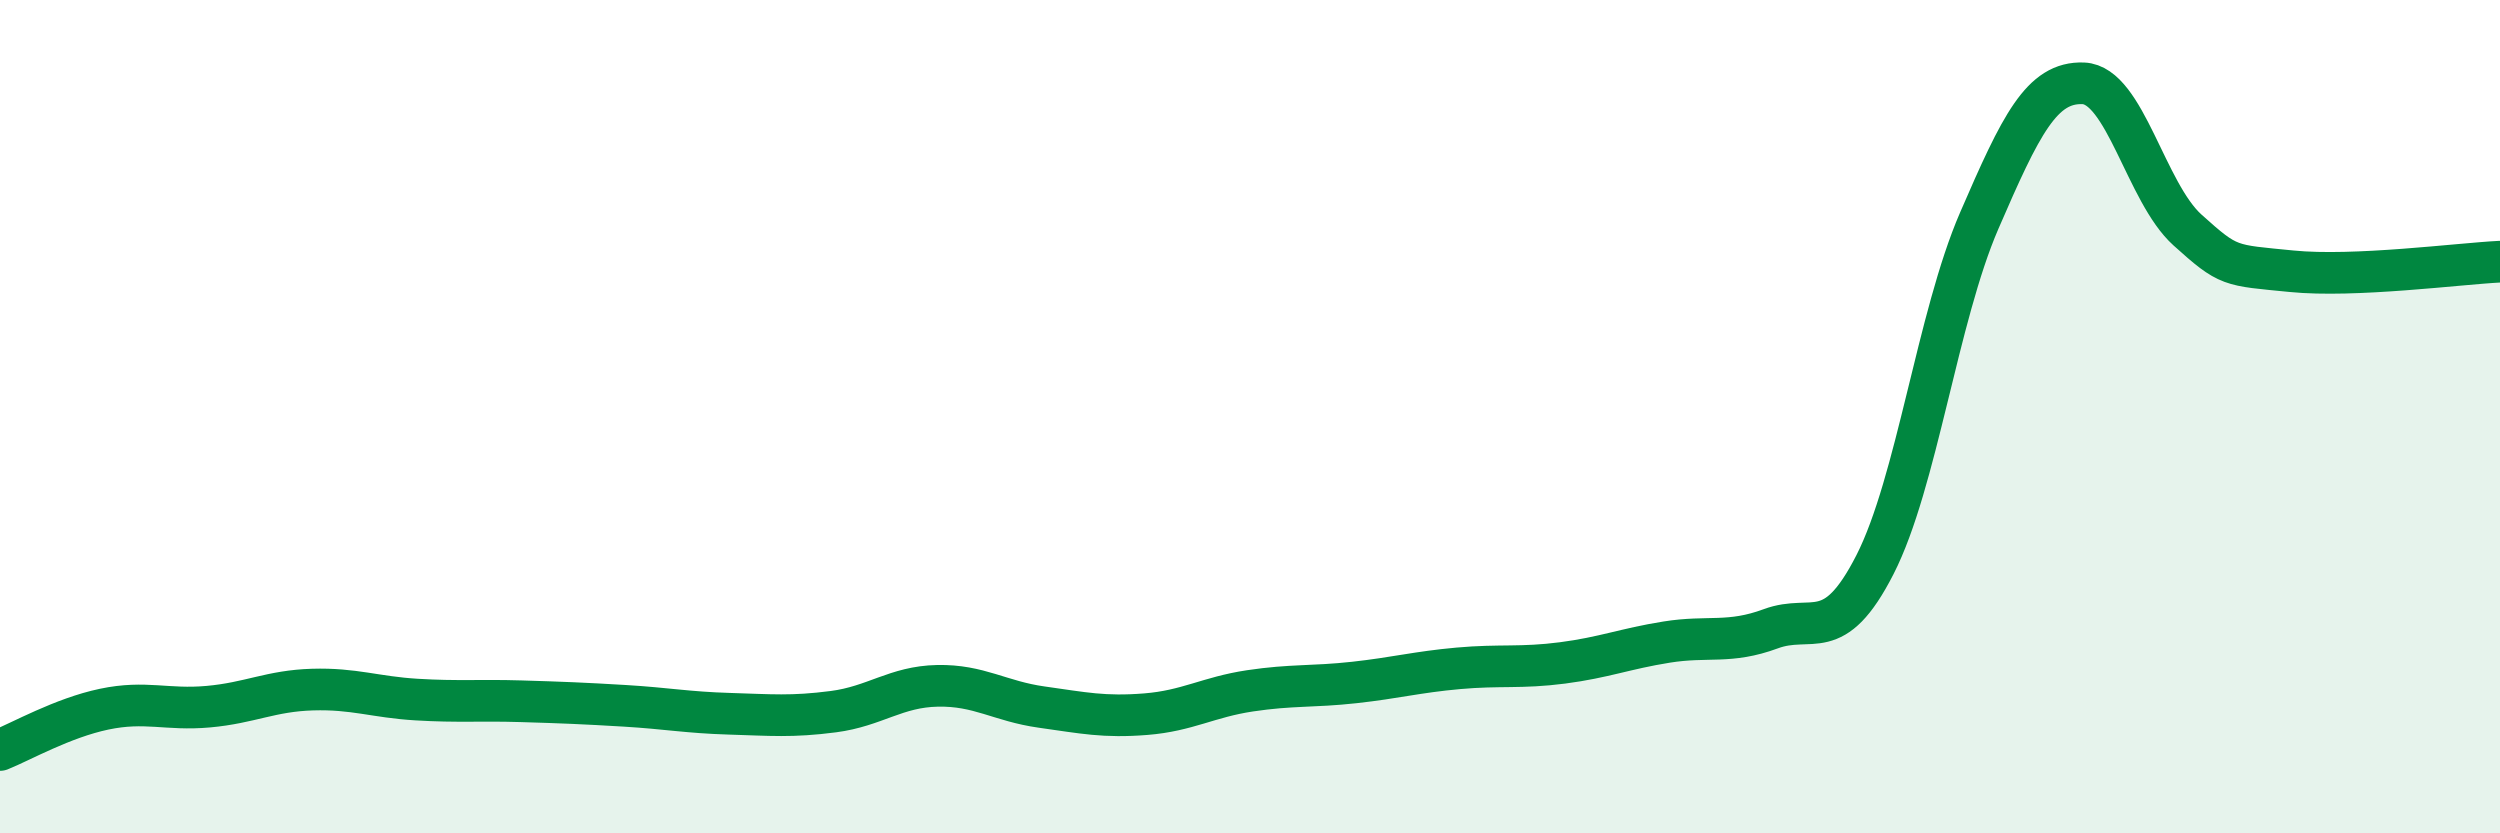
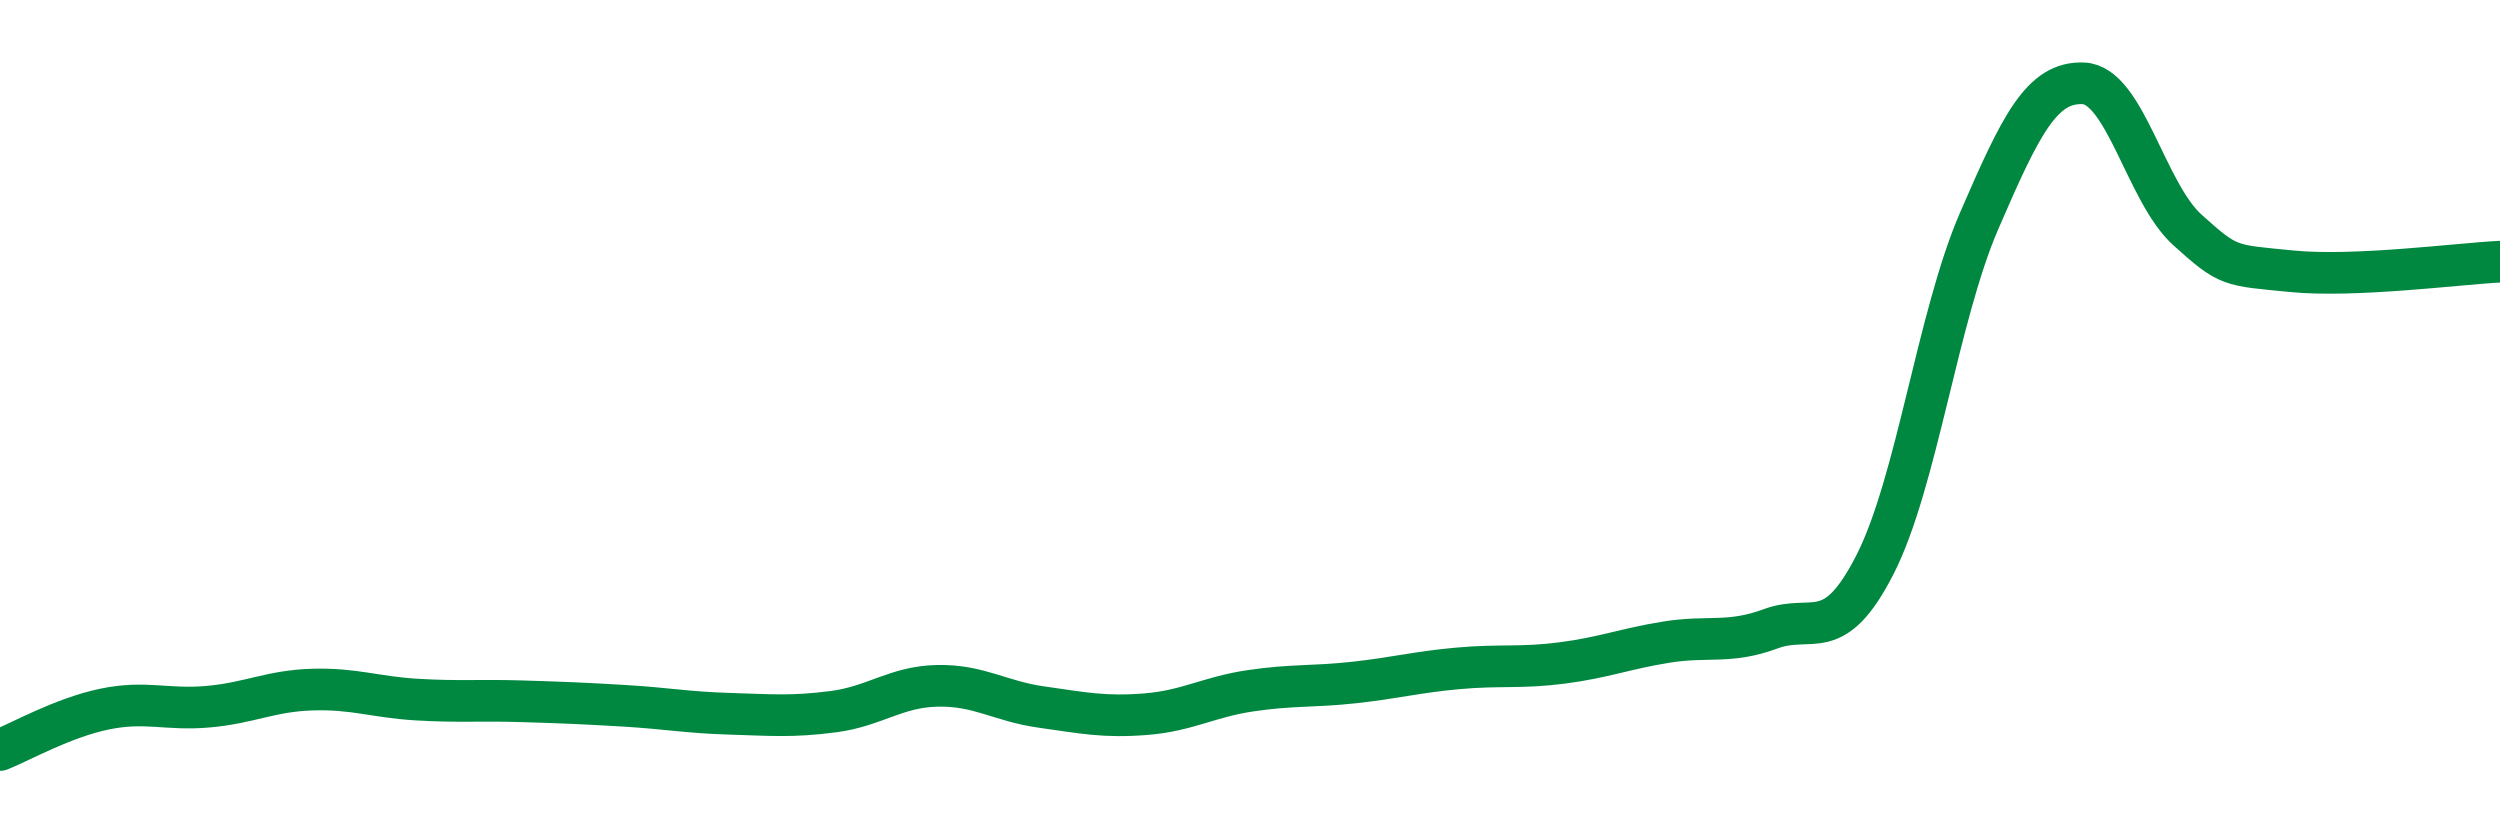
<svg xmlns="http://www.w3.org/2000/svg" width="60" height="20" viewBox="0 0 60 20">
-   <path d="M 0,18 C 0.5,17.8 1.5,17.23 2.5,17.02 C 3.5,16.81 4,17.05 5,16.96 C 6,16.87 6.5,16.58 7.5,16.55 C 8.5,16.52 9,16.73 10,16.79 C 11,16.85 11.5,16.8 12.5,16.83 C 13.5,16.86 14,16.88 15,16.94 C 16,17 16.5,17.1 17.5,17.13 C 18.5,17.16 19,17.21 20,17.08 C 21,16.95 21.5,16.48 22.5,16.46 C 23.5,16.44 24,16.83 25,16.97 C 26,17.11 26.5,17.22 27.5,17.14 C 28.5,17.06 29,16.73 30,16.58 C 31,16.43 31.5,16.49 32.5,16.38 C 33.5,16.27 34,16.13 35,16.04 C 36,15.95 36.5,16.04 37.5,15.91 C 38.5,15.78 39,15.57 40,15.41 C 41,15.25 41.5,15.46 42.5,15.09 C 43.5,14.72 44,15.51 45,13.55 C 46,11.59 46.5,7.61 47.5,5.3 C 48.5,2.99 49,1.96 50,2 C 51,2.04 51.5,4.62 52.5,5.52 C 53.5,6.42 53.5,6.36 55,6.51 C 56.5,6.66 59,6.33 60,6.28L60 20L0 20Z" fill="#008740" opacity="0.1" stroke-linecap="round" stroke-linejoin="round" />
  <path d="M 0,18 C 0.5,17.8 1.5,17.23 2.5,17.02 C 3.5,16.81 4,17.05 5,16.96 C 6,16.87 6.5,16.58 7.5,16.55 C 8.5,16.52 9,16.73 10,16.79 C 11,16.85 11.5,16.8 12.5,16.83 C 13.5,16.86 14,16.88 15,16.94 C 16,17 16.5,17.1 17.5,17.13 C 18.5,17.16 19,17.21 20,17.08 C 21,16.95 21.5,16.48 22.5,16.46 C 23.5,16.44 24,16.83 25,16.97 C 26,17.11 26.5,17.22 27.5,17.14 C 28.5,17.06 29,16.73 30,16.58 C 31,16.43 31.5,16.49 32.5,16.38 C 33.5,16.27 34,16.13 35,16.04 C 36,15.95 36.5,16.04 37.5,15.91 C 38.5,15.78 39,15.57 40,15.41 C 41,15.25 41.5,15.46 42.5,15.09 C 43.5,14.72 44,15.51 45,13.55 C 46,11.59 46.5,7.61 47.5,5.3 C 48.5,2.99 49,1.96 50,2 C 51,2.04 51.5,4.62 52.5,5.52 C 53.5,6.42 53.5,6.36 55,6.51 C 56.5,6.66 59,6.33 60,6.28" stroke="#008740" stroke-width="1" fill="none" stroke-linecap="round" stroke-linejoin="round" />
</svg>